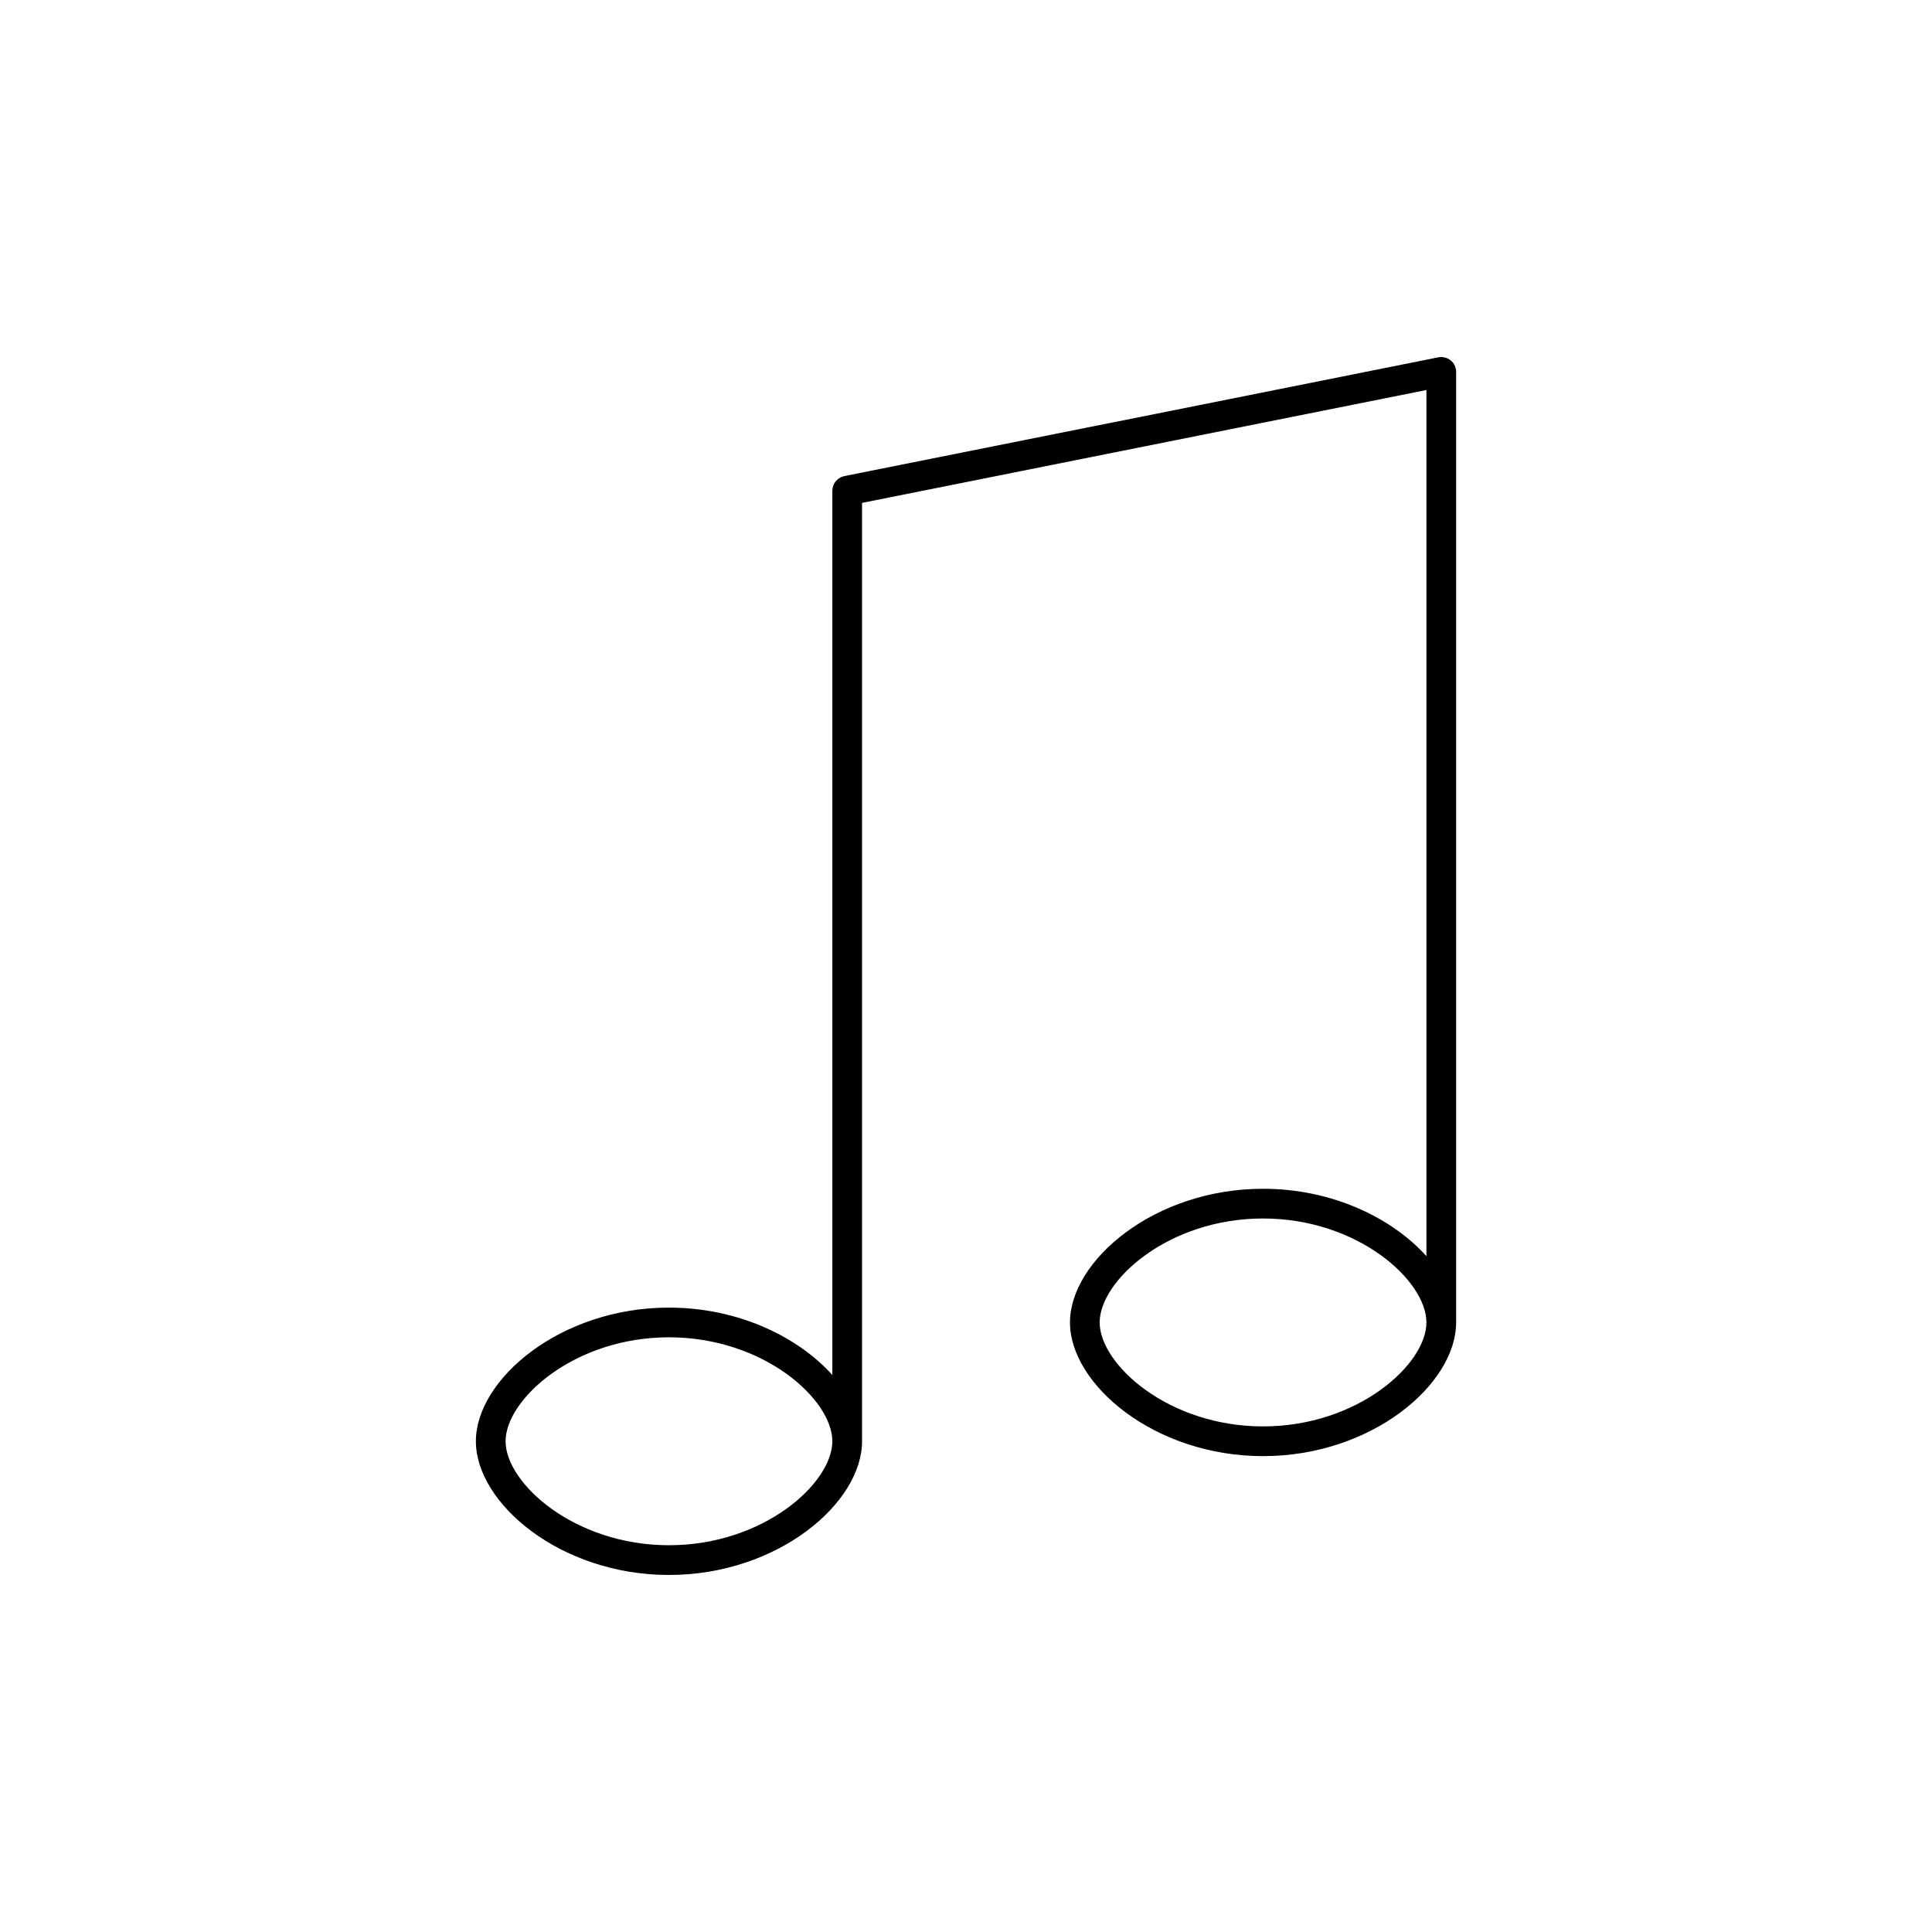
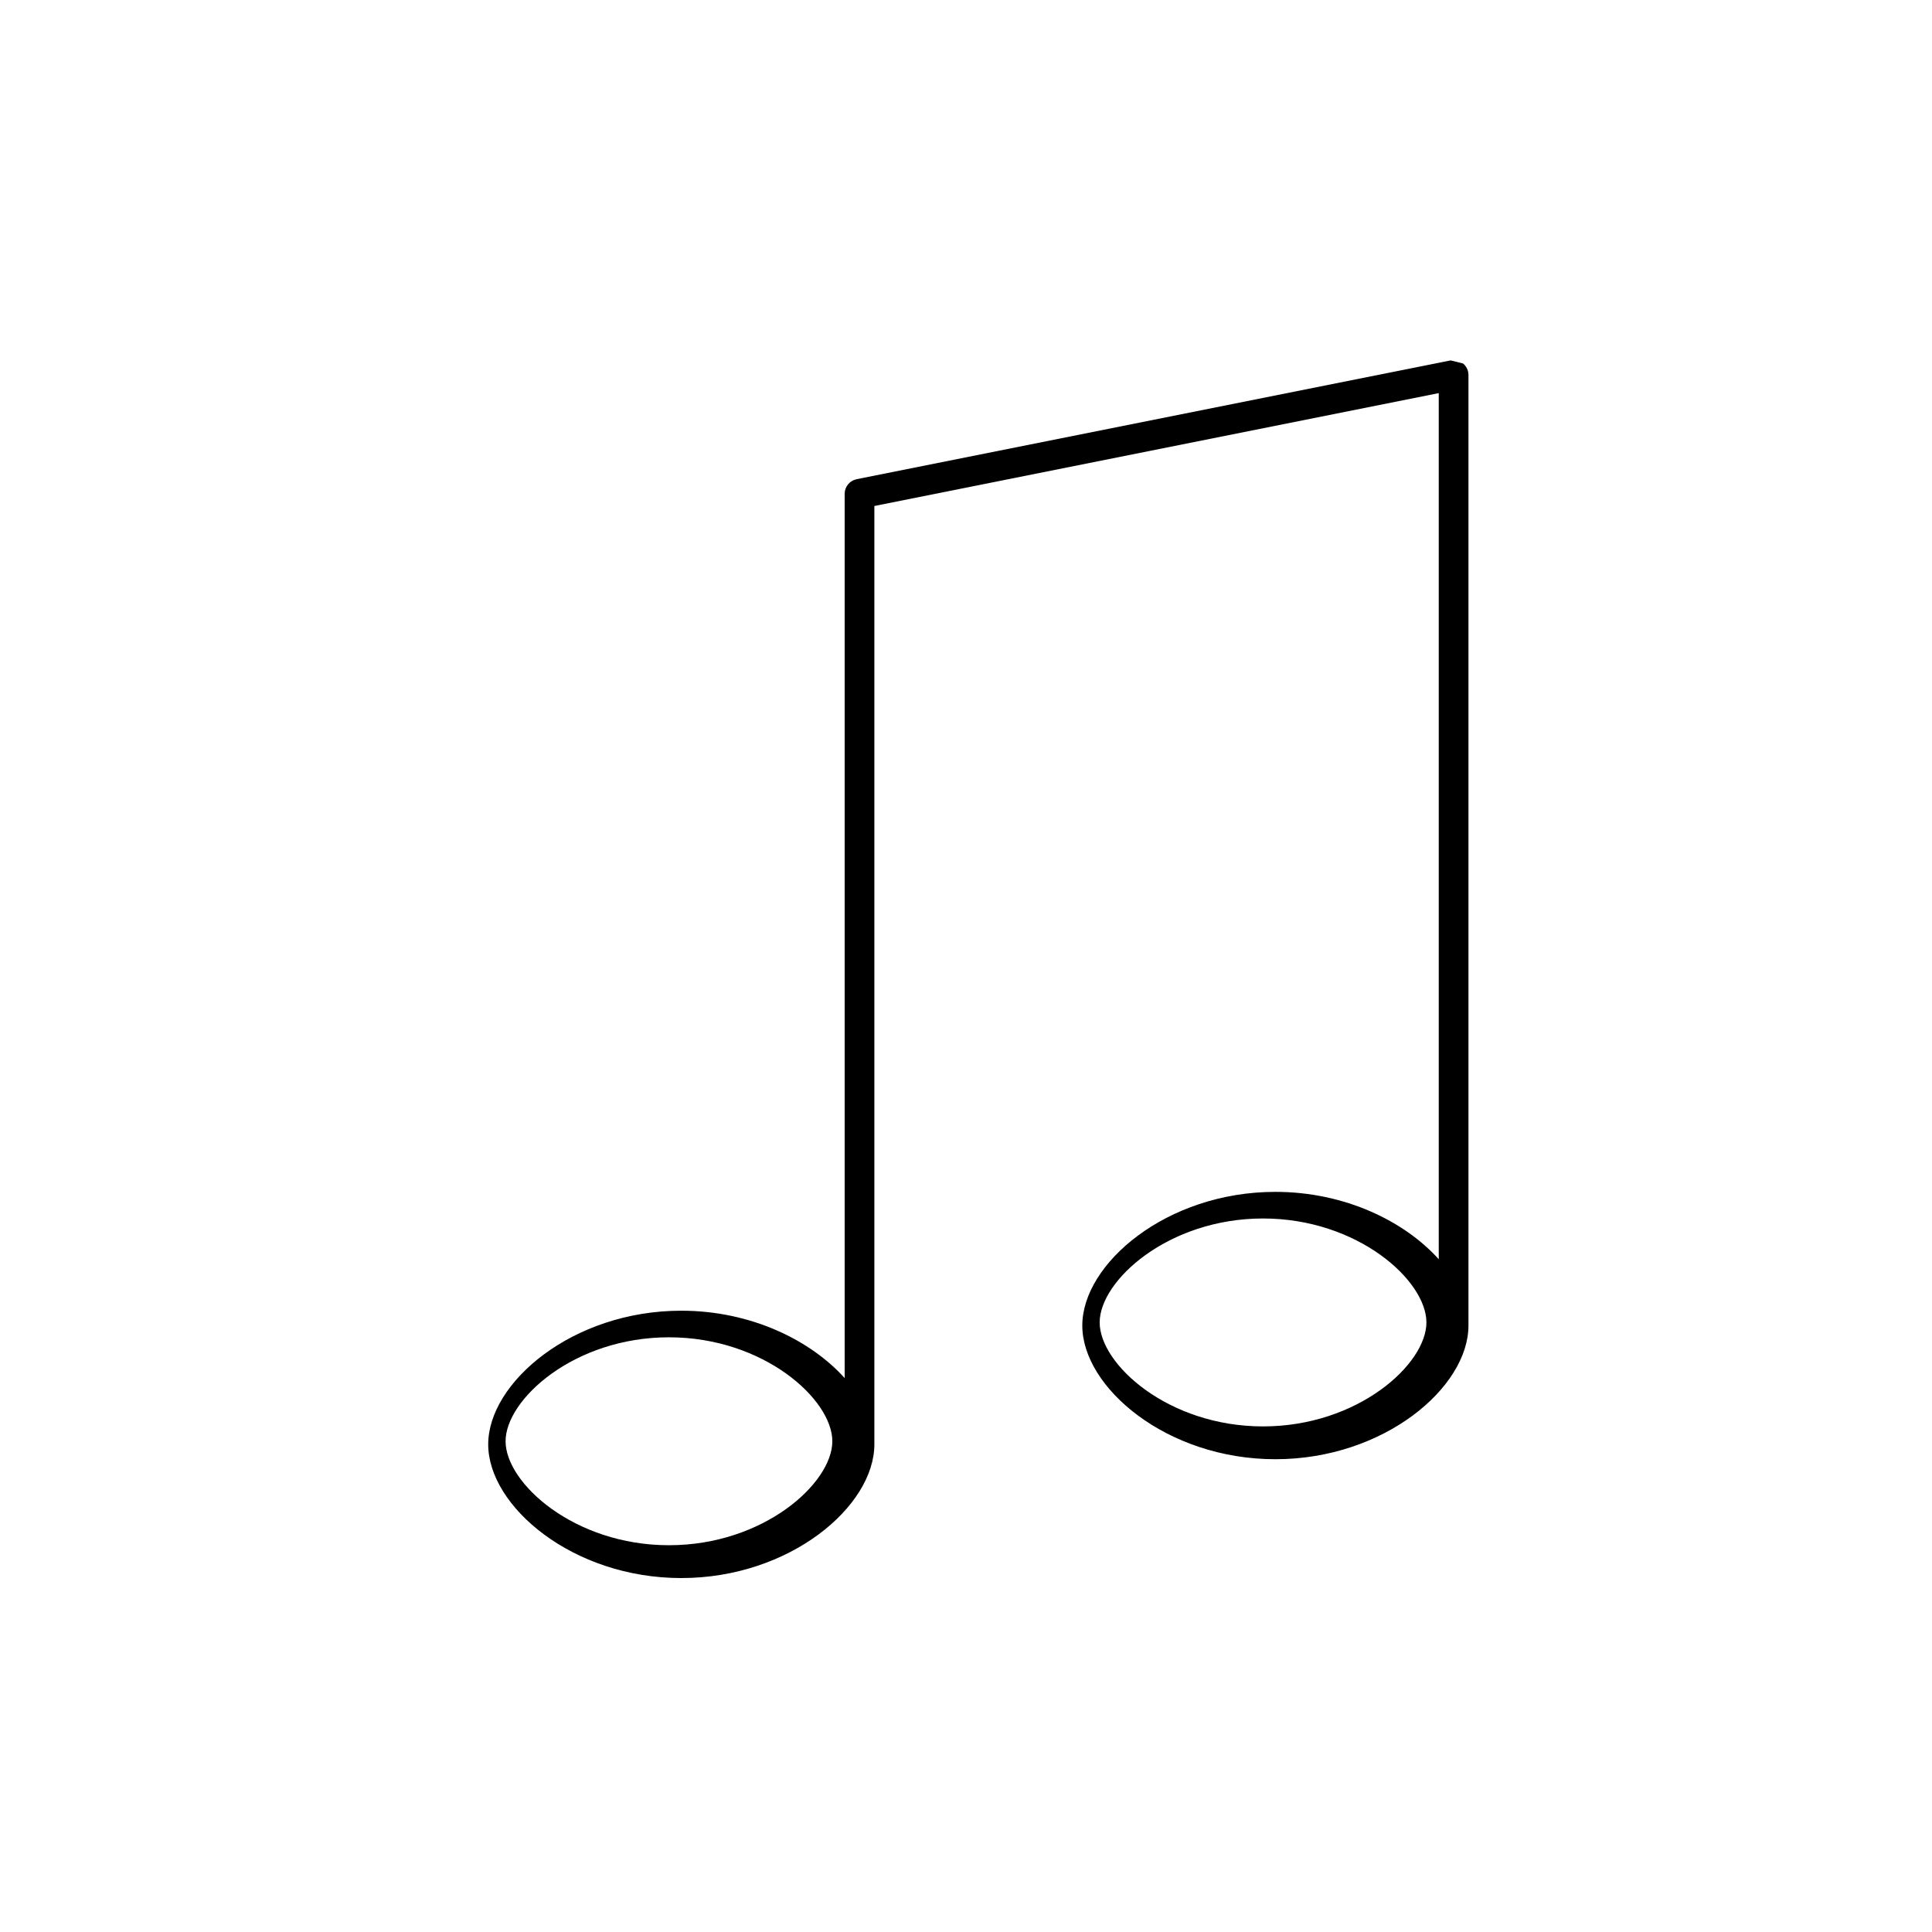
<svg xmlns="http://www.w3.org/2000/svg" fill="#000000" width="800px" height="800px" version="1.1" viewBox="144 144 512 512">
-   <path d="m528.45 239.51c-0.914-0.738-2.117-1.039-3.266-0.82l-157.45 31.488c-1.832 0.379-3.156 1.992-3.156 3.867v234.34c-8.965-9.977-24.773-17.855-43.297-17.855-28.82 0-51.168 19.043-51.168 35.426s22.348 35.426 51.168 35.426c28.82 0 51.168-19.043 51.168-35.426v-248.68l149.57-29.914v229.53c-8.969-9.977-24.766-17.855-43.297-17.855-28.82 0-51.168 19.043-51.168 35.426 0 16.383 22.348 35.426 51.168 35.426s51.168-19.043 51.168-35.426v-251.91c0-1.18-0.527-2.301-1.441-3.047zm-207.17 313.99c-25.113 0-43.297-16.461-43.297-27.551s18.184-27.551 43.297-27.551c25.113 0 43.297 16.461 43.297 27.551s-18.184 27.551-43.297 27.551zm157.44-31.488c-25.113 0-43.297-16.461-43.297-27.551s18.184-27.551 43.297-27.551 43.297 16.461 43.297 27.551-18.184 27.551-43.297 27.551z" />
+   <path d="m528.45 239.51l-157.45 31.488c-1.832 0.379-3.156 1.992-3.156 3.867v234.34c-8.965-9.977-24.773-17.855-43.297-17.855-28.82 0-51.168 19.043-51.168 35.426s22.348 35.426 51.168 35.426c28.82 0 51.168-19.043 51.168-35.426v-248.68l149.57-29.914v229.53c-8.969-9.977-24.766-17.855-43.297-17.855-28.82 0-51.168 19.043-51.168 35.426 0 16.383 22.348 35.426 51.168 35.426s51.168-19.043 51.168-35.426v-251.91c0-1.18-0.527-2.301-1.441-3.047zm-207.17 313.99c-25.113 0-43.297-16.461-43.297-27.551s18.184-27.551 43.297-27.551c25.113 0 43.297 16.461 43.297 27.551s-18.184 27.551-43.297 27.551zm157.44-31.488c-25.113 0-43.297-16.461-43.297-27.551s18.184-27.551 43.297-27.551 43.297 16.461 43.297 27.551-18.184 27.551-43.297 27.551z" />
</svg>